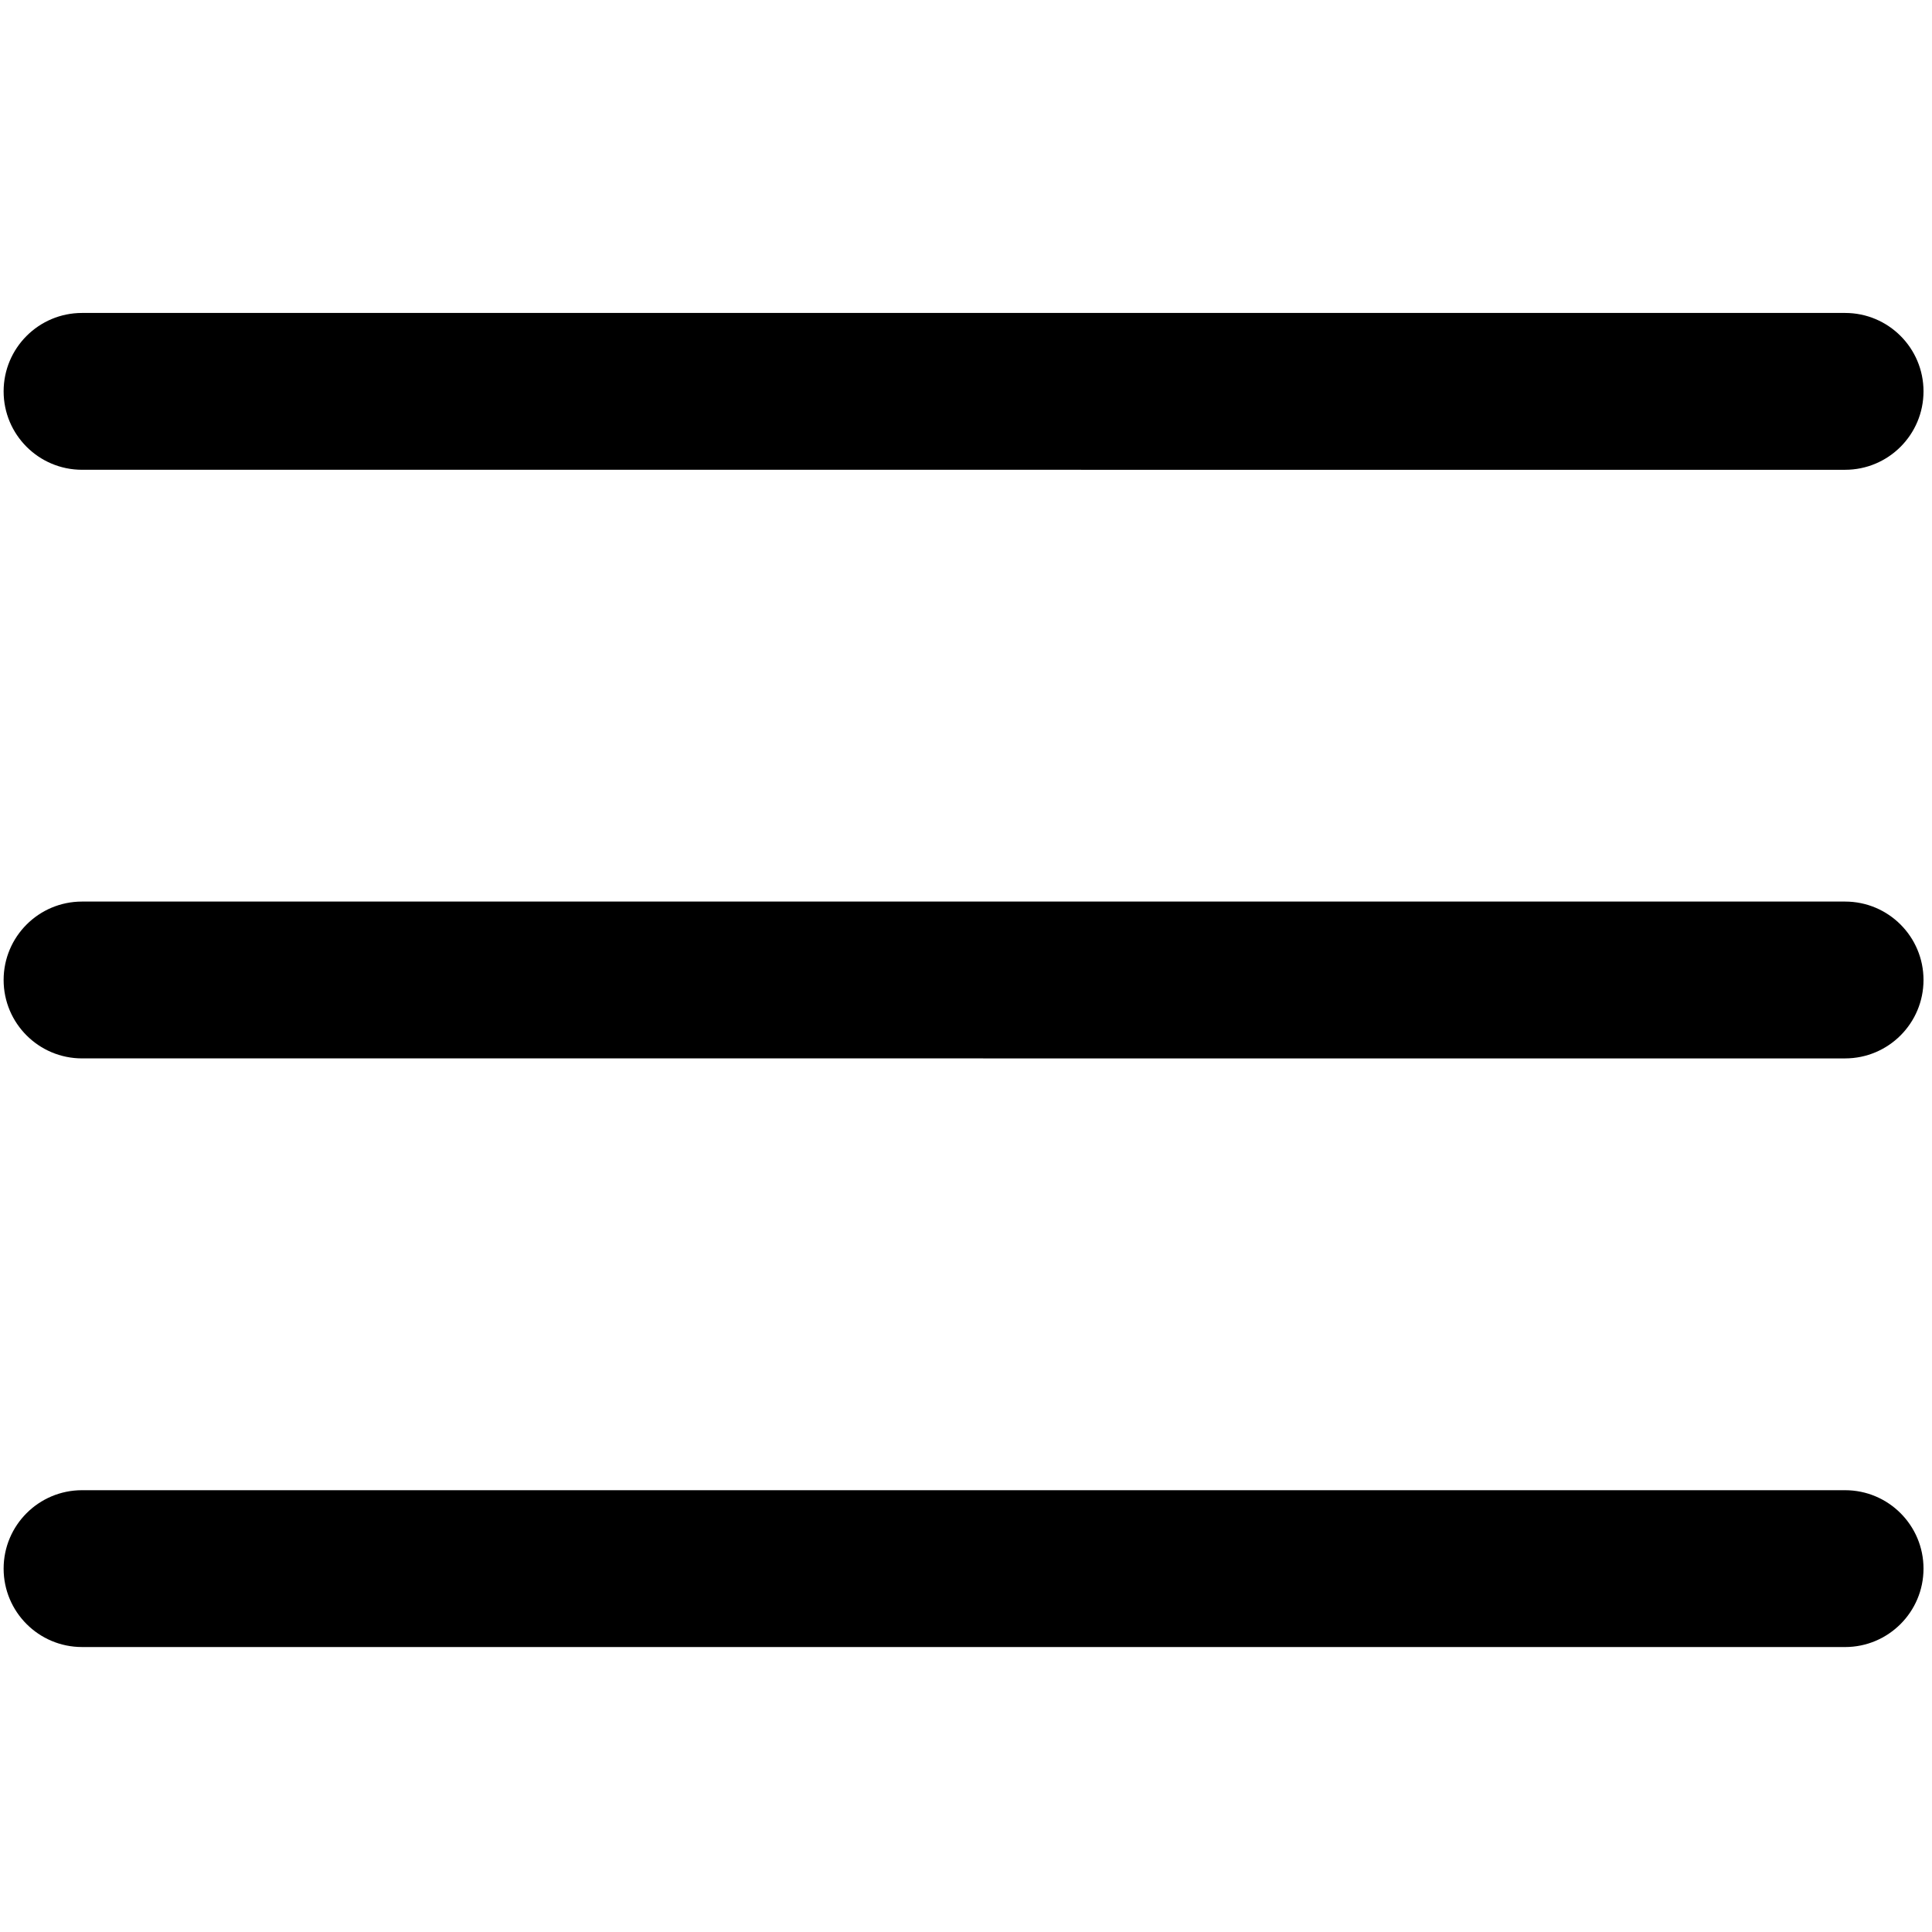
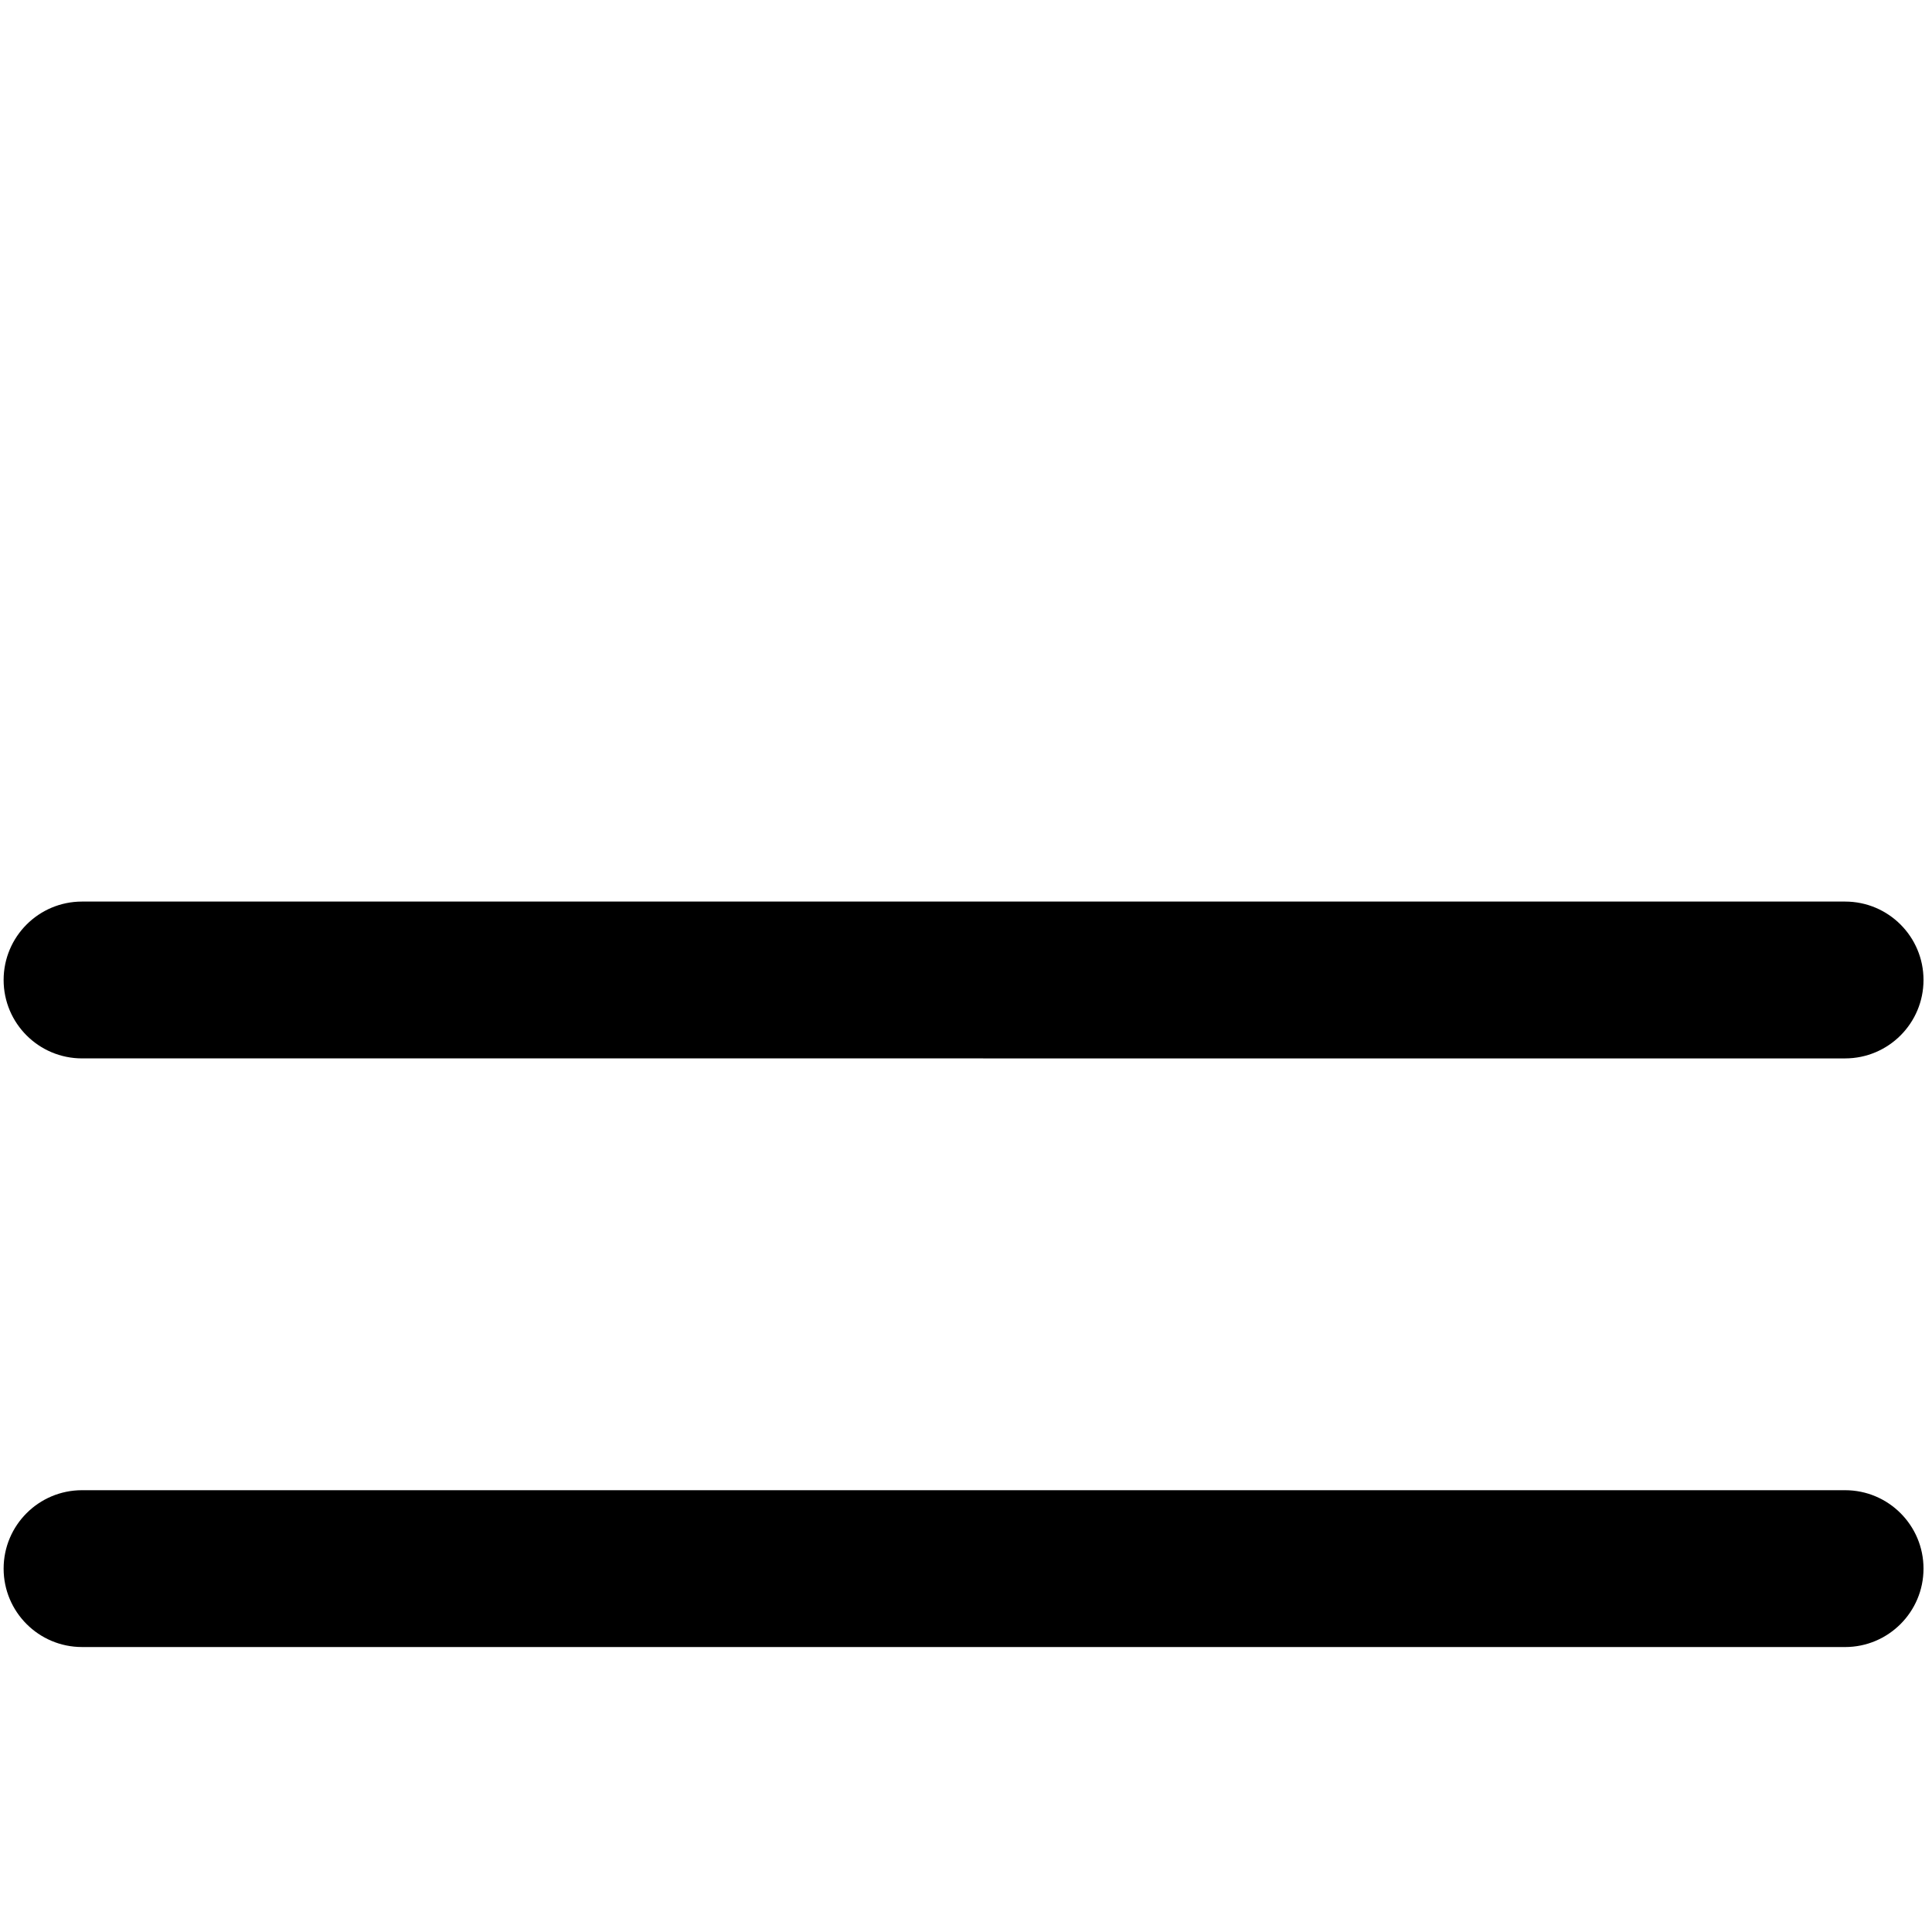
<svg xmlns="http://www.w3.org/2000/svg" version="1.1" x="0px" y="0px" viewBox="0 0 1024 1024" style="enable-background:new 0 0 1024 1024;" xml:space="preserve">
  <g id="图层_1">
    <g>
      <path d="M977.93,560.98l-934.45-0.01c-22.95,0-41.56-18.61-41.56-41.56c0-22.95,18.61-41.56,41.56-41.56h934.46    c22.95,0,41.56,18.61,41.56,41.56C1019.49,542.37,1000.89,560.97,977.93,560.98z" />
    </g>
    <g>
-       <path d="M977.93,249l-934.45-0.01c-22.95,0-41.56-18.61-41.56-41.56c0-22.95,18.61-41.56,41.56-41.56l934.46,0    c22.95,0,41.56,18.61,41.56,41.56C1019.49,230.39,1000.89,248.99,977.93,249z" />
-     </g>
+       </g>
    <g>
      <path d="M977.93,872.97l-934.45-0.01c-22.95,0-41.56-18.61-41.56-41.56c0-22.95,18.61-41.56,41.56-41.56h934.46    c22.95,0,41.56,18.61,41.56,41.56C1019.49,854.35,1000.89,872.96,977.93,872.97z" />
    </g>
  </g>
  <g id="图层_2">
</g>
</svg>